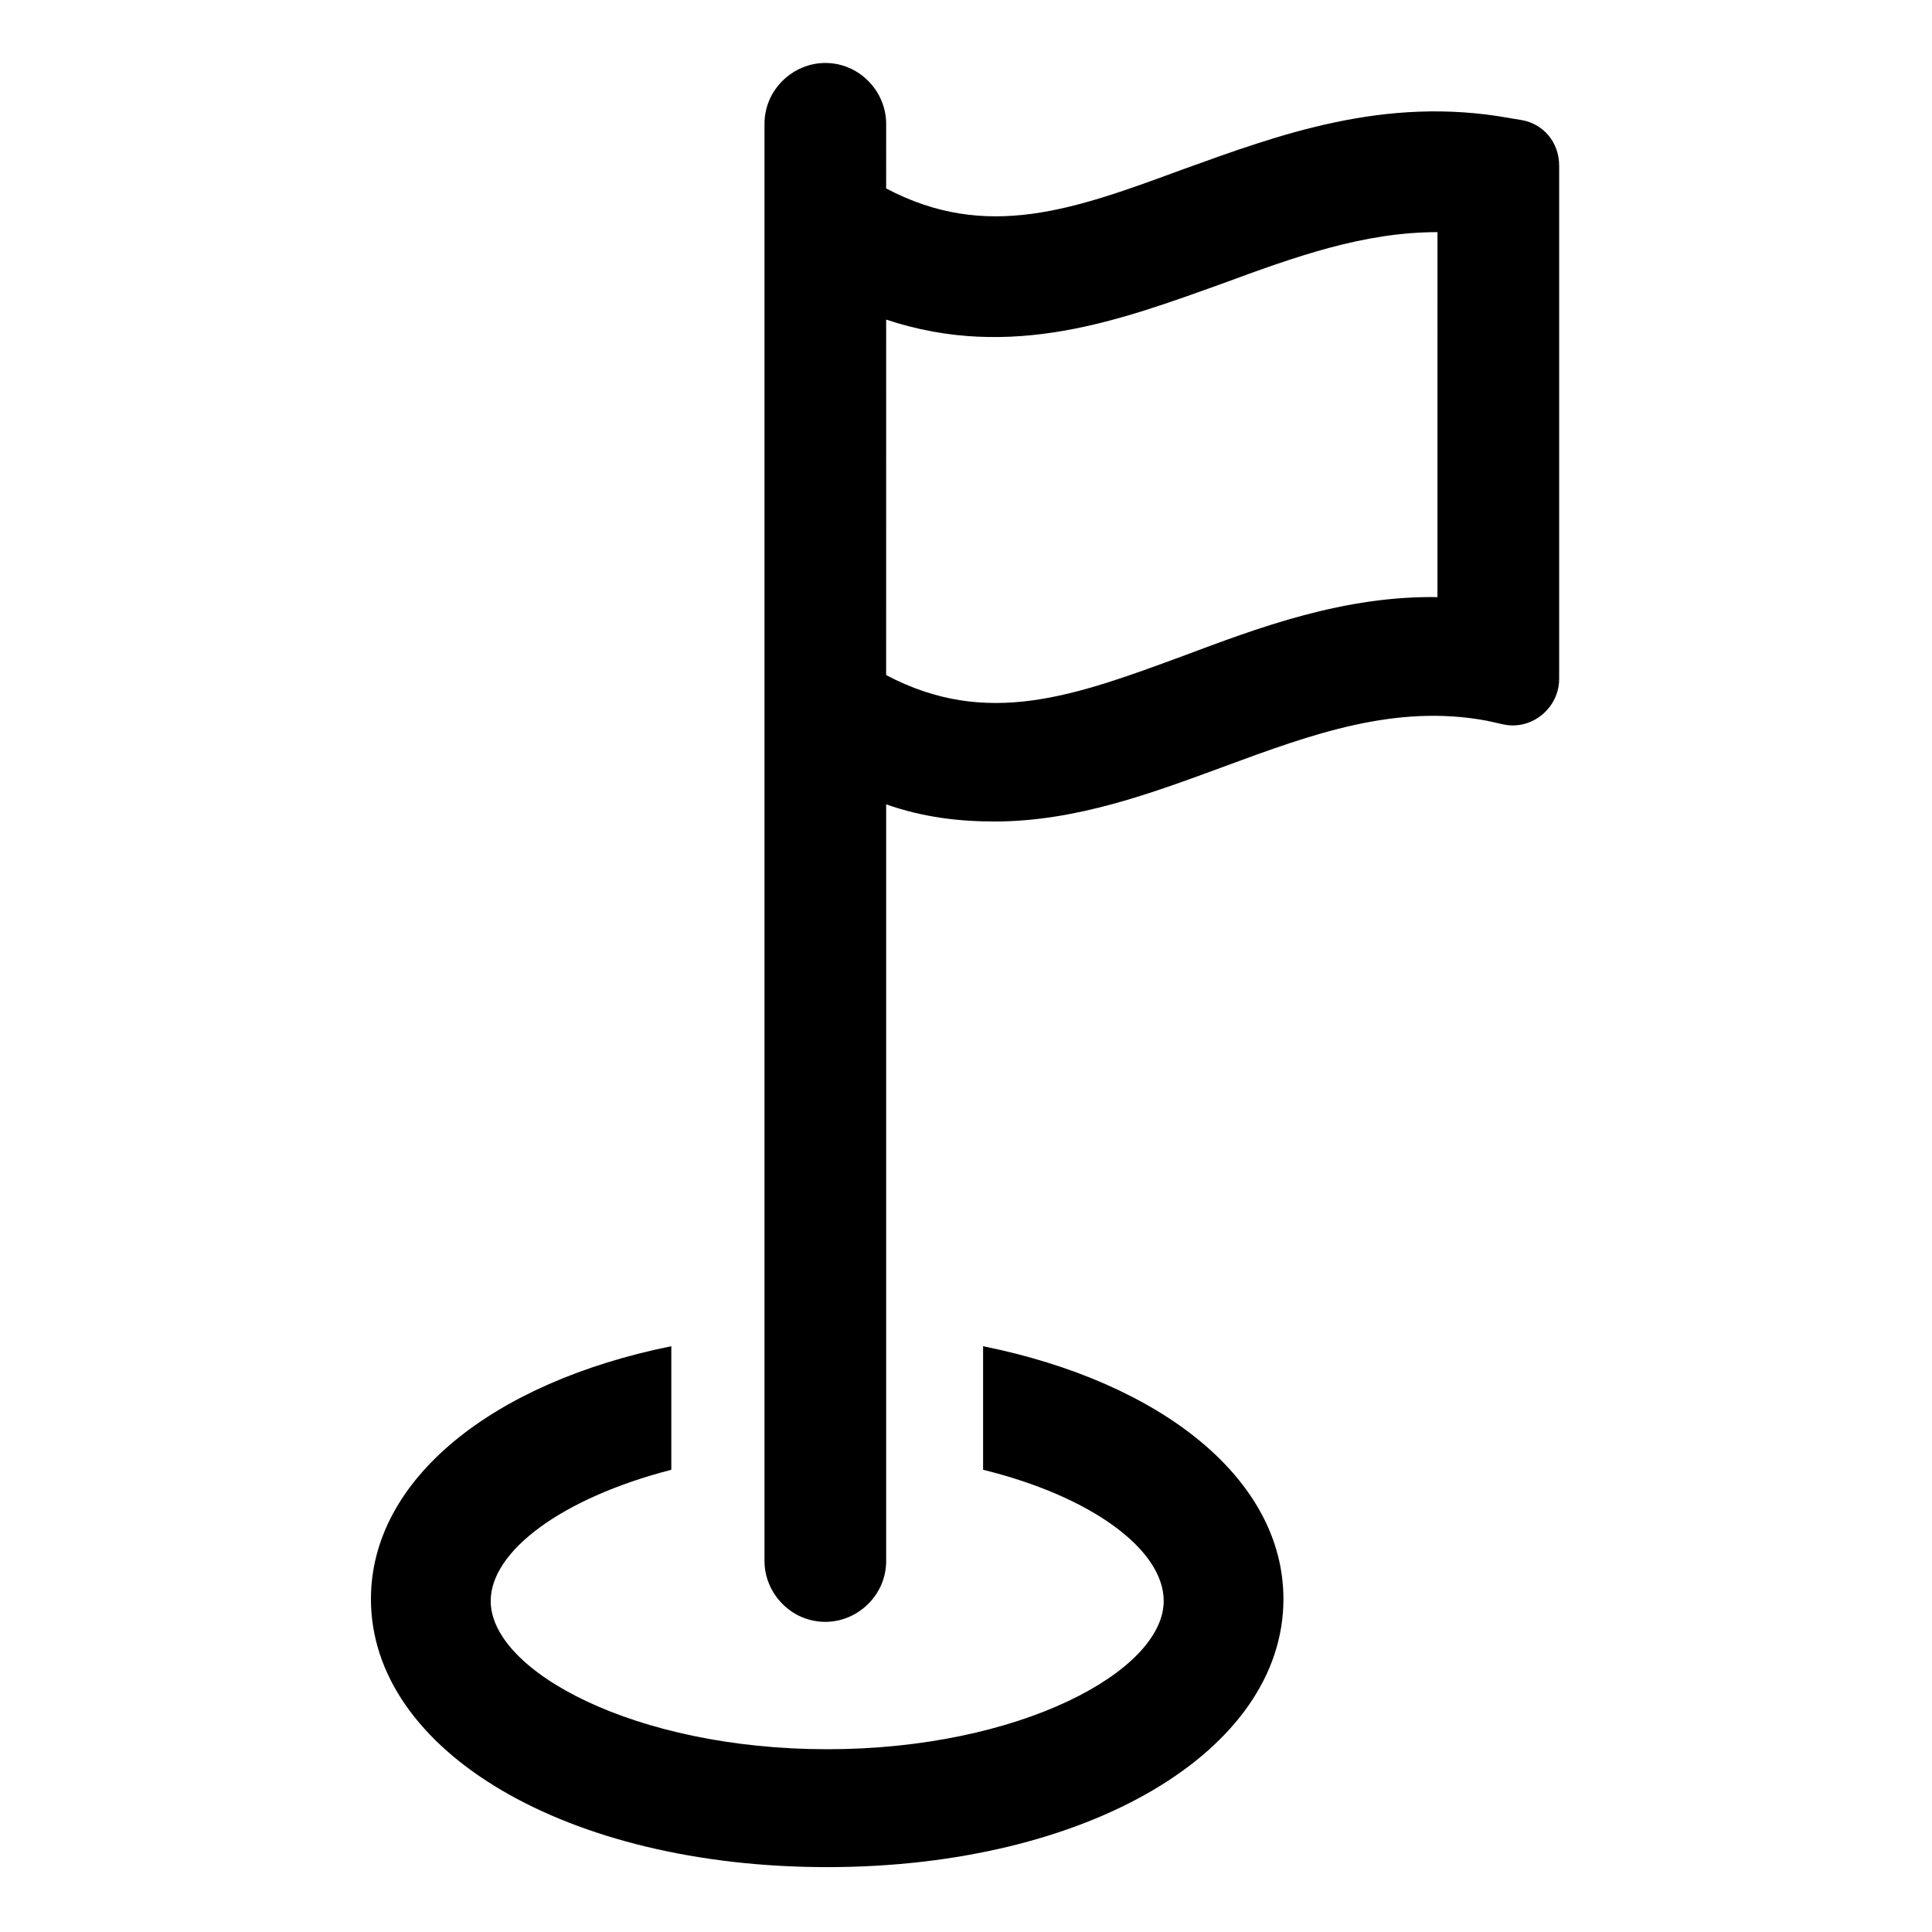
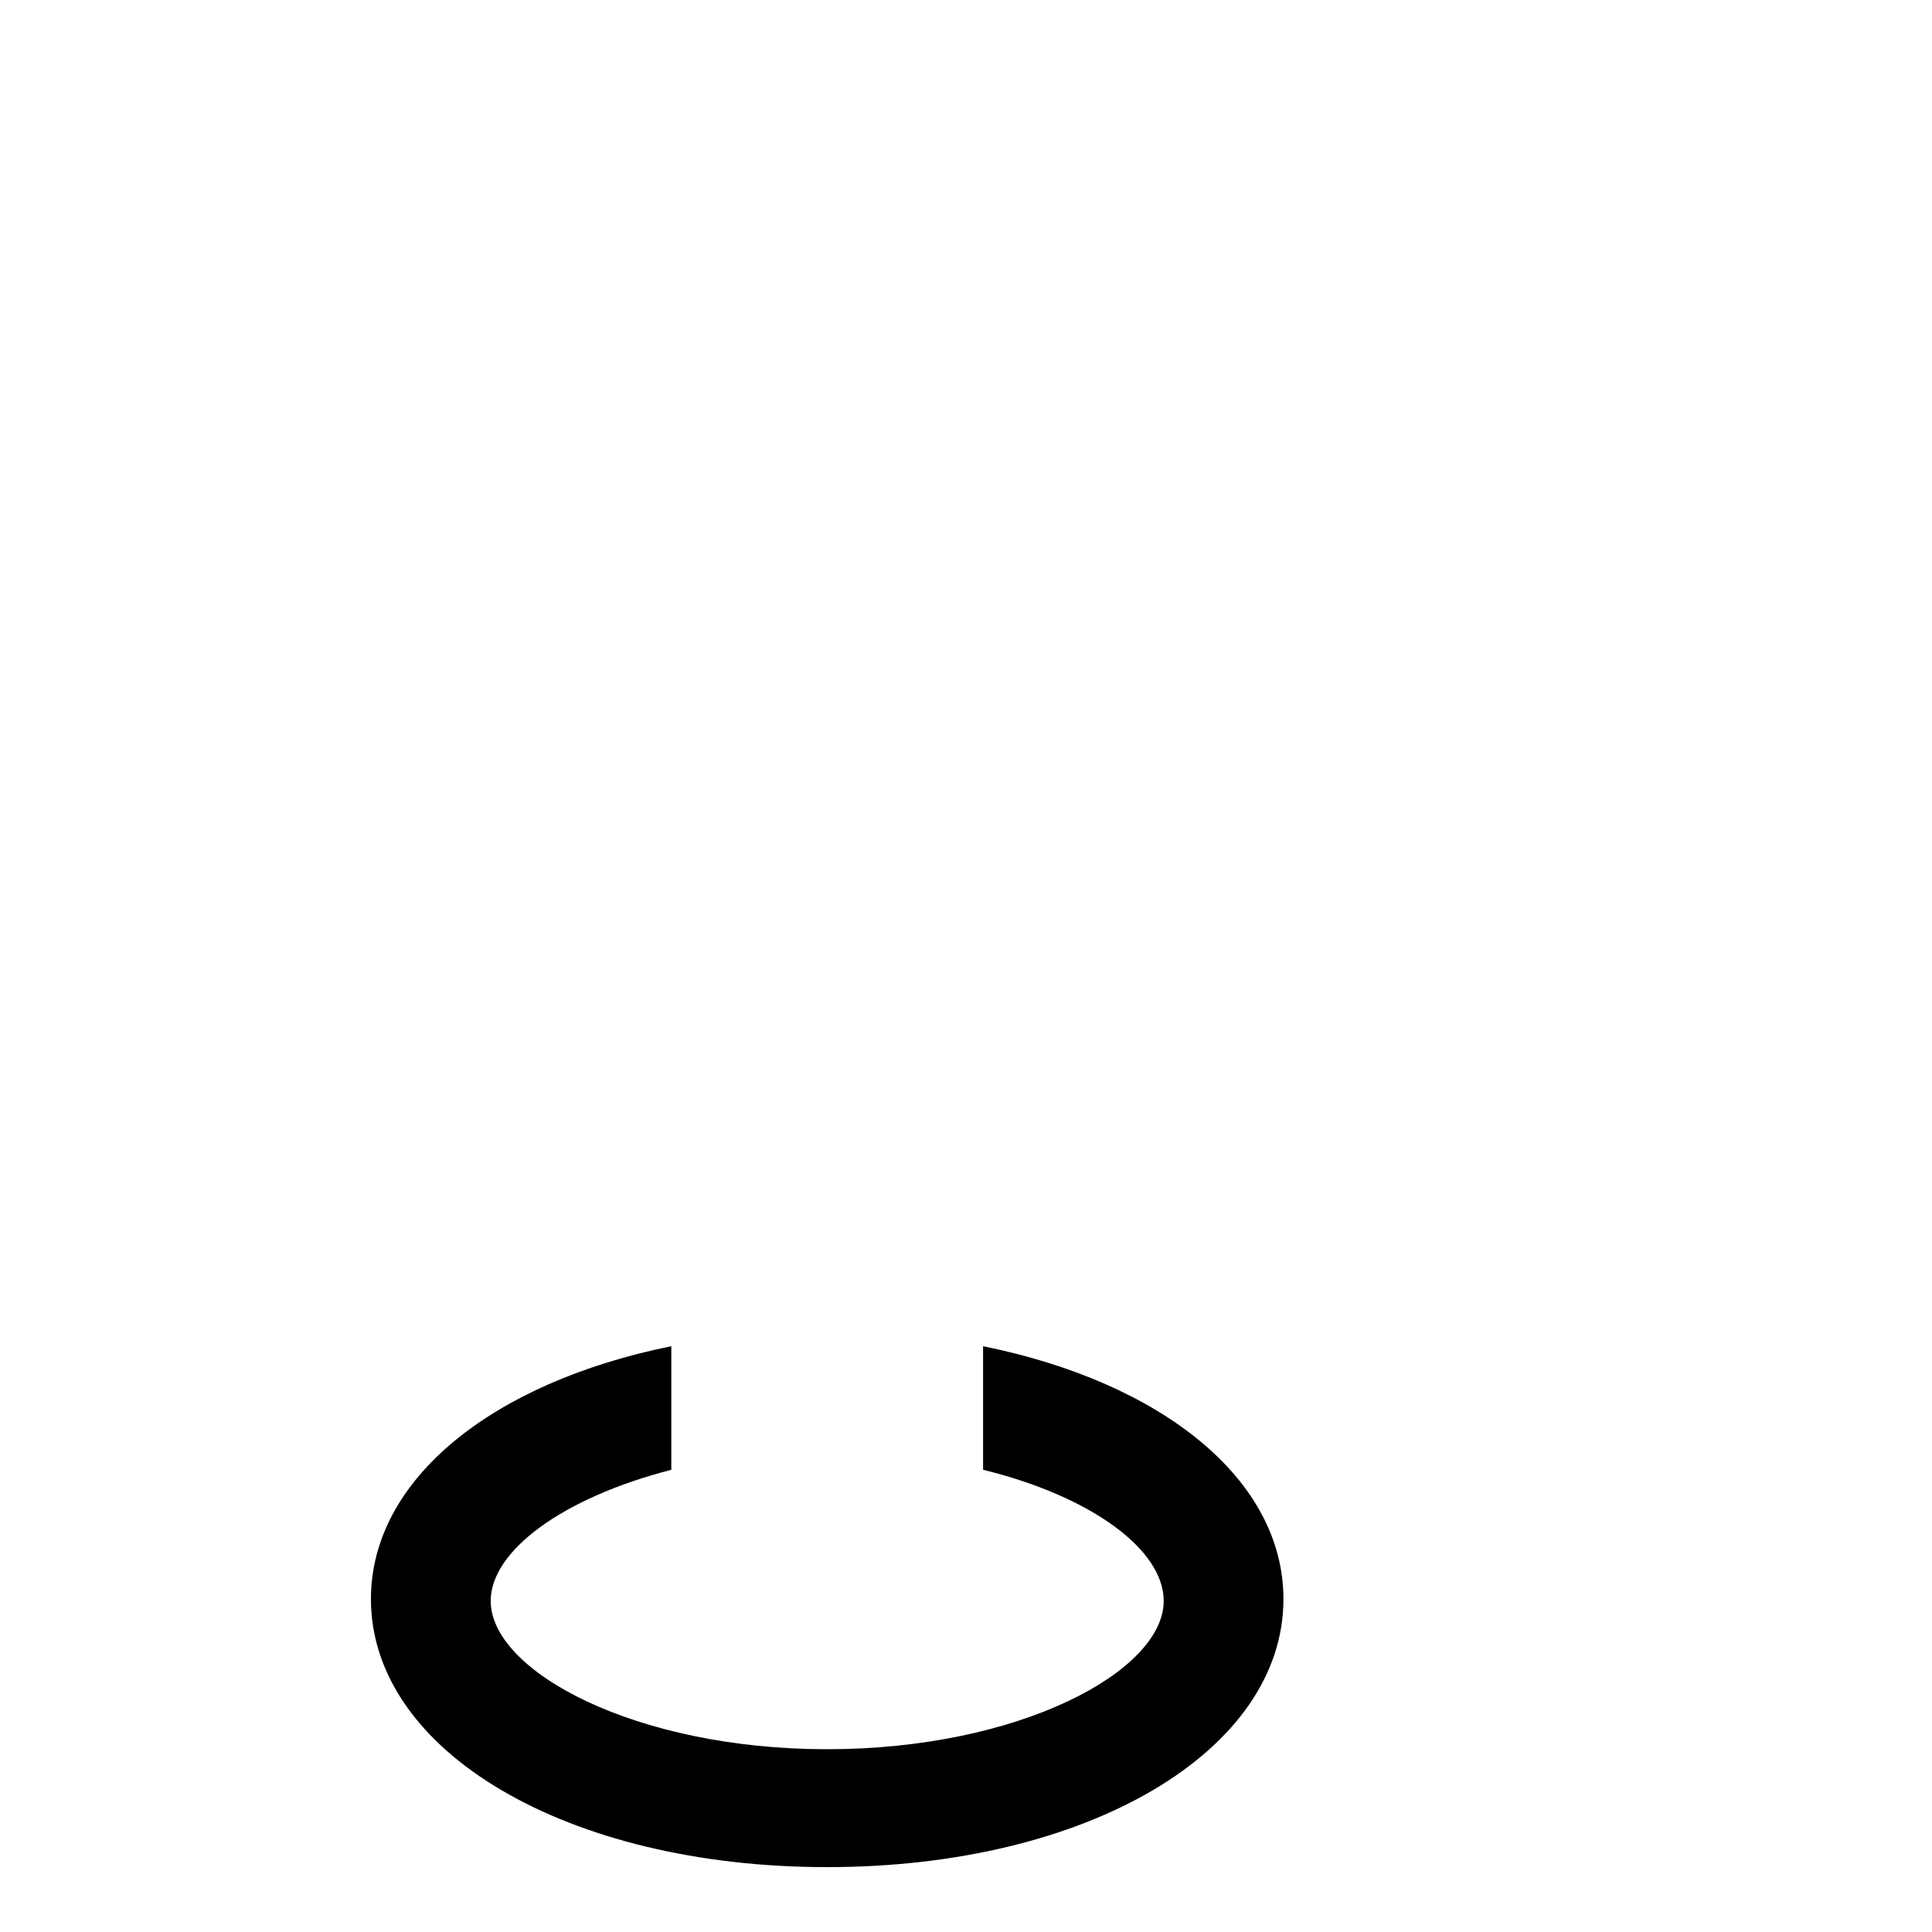
<svg xmlns="http://www.w3.org/2000/svg" fill="#000000" width="800px" height="800px" version="1.1" viewBox="144 144 512 512">
  <g>
    <path d="m404.53 500.76v32.746c28.719 7.055 47.863 21.16 47.863 34.762 0 18.641-38.289 39.297-89.176 39.297-50.883 0-89.176-20.656-89.176-39.297 0-13.098 18.641-27.207 47.863-34.762v-32.746c-47.359 9.574-79.602 35.266-79.602 67.008 0 40.305 51.891 71.039 120.91 71.039s120.91-30.73 120.91-71.039c0-31.742-32.242-57.438-79.602-67.008z" />
-     <path d="m547.11 175.8-3.023-0.504c-33.25-6.047-61.465 4.535-86.656 13.602-28.719 10.578-51.891 19.145-78.594 5.039l0.004-17.129c0-8.566-7.055-16.121-16.121-16.121-8.566 0-16.121 7.055-16.121 16.121v380.88c0 8.566 7.055 16.121 16.121 16.121 8.566 0 16.121-7.055 16.121-16.121v-200.52c10.078 3.527 19.648 4.535 28.719 4.535 21.664 0 41.816-7.559 60.961-14.609 23.176-8.566 45.344-16.625 69.527-12.09l4.535 1.008c7.559 1.512 14.609-4.535 14.609-12.09v-136.03c-0.004-6.055-4.035-11.09-10.082-12.098zm-21.664 126.45c-25.191-0.504-47.863 8.062-68.016 15.617-28.719 10.578-51.891 19.145-78.594 5.039l0.004-94.211c33.25 11.082 62.473 0 89.176-9.574 19.145-7.055 37.281-13.602 56.93-13.602l-0.004 96.73z" />
  </g>
</svg>